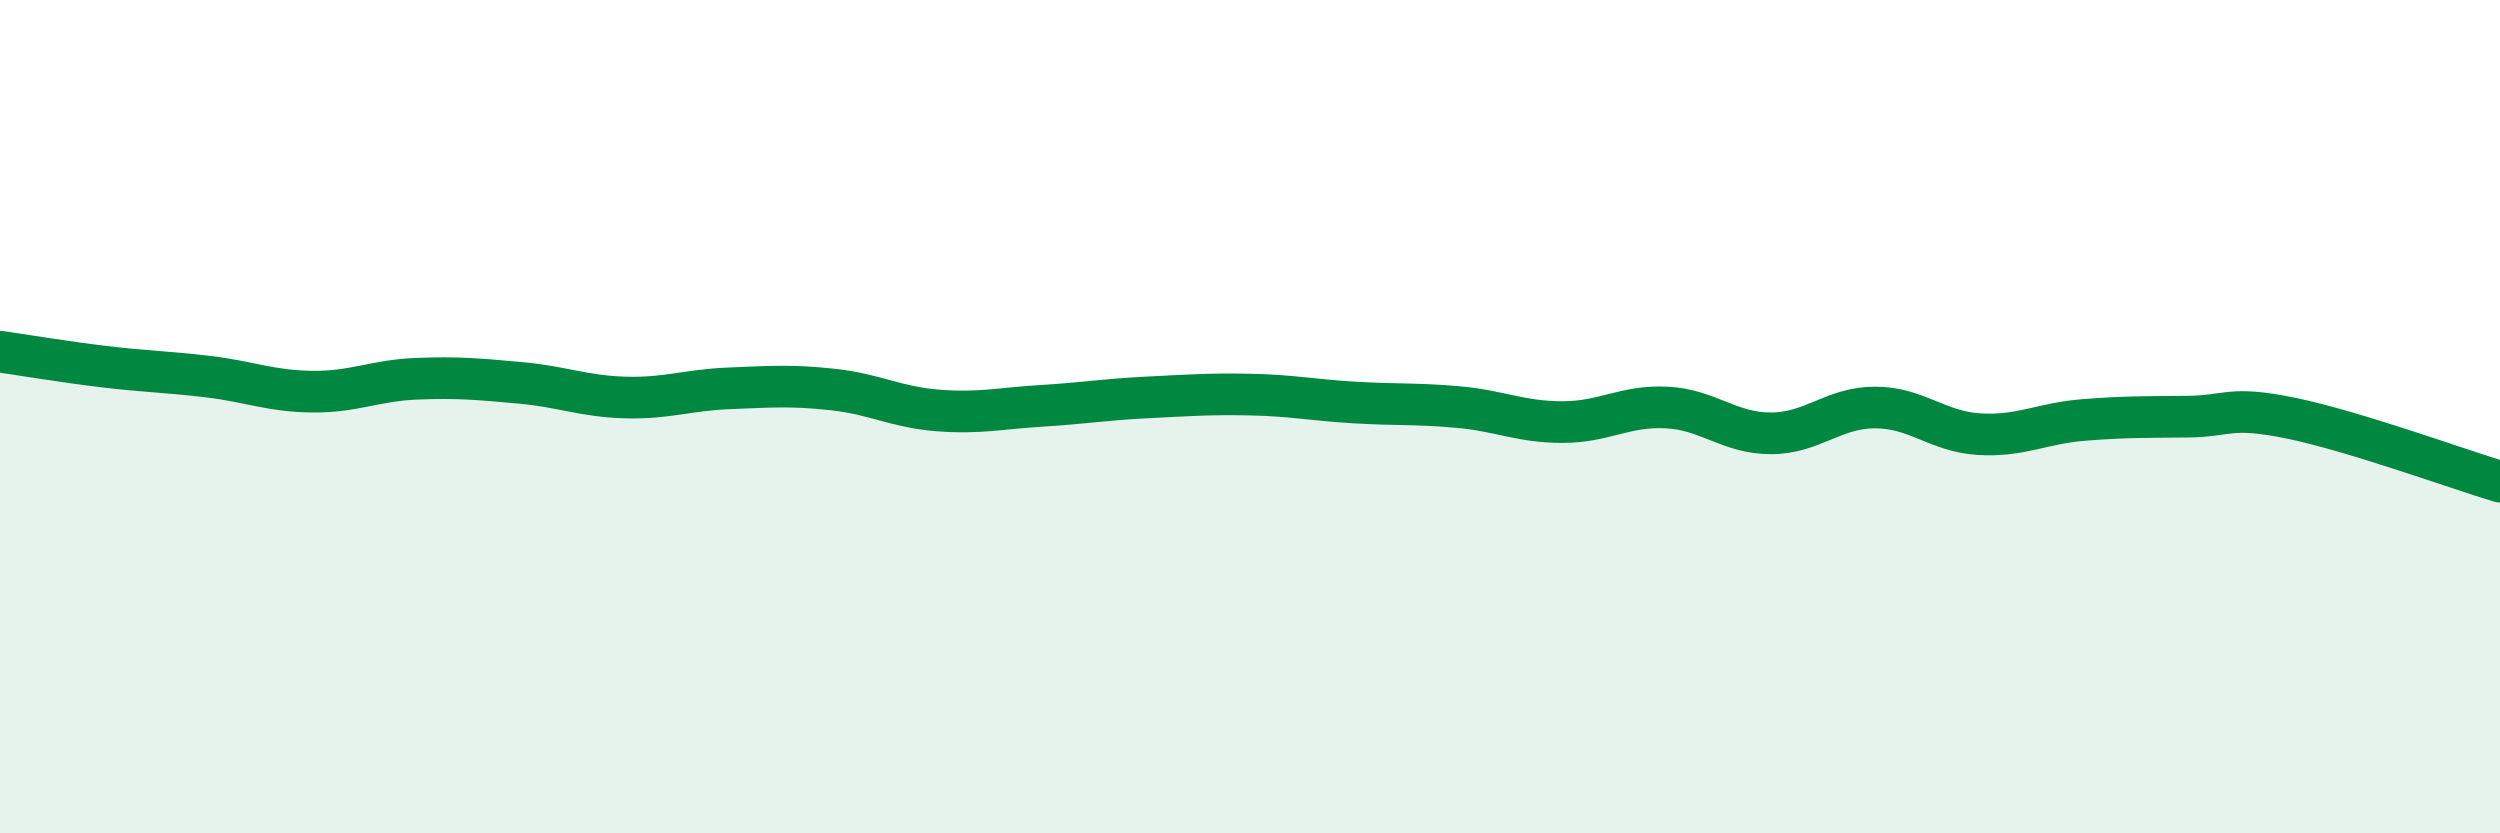
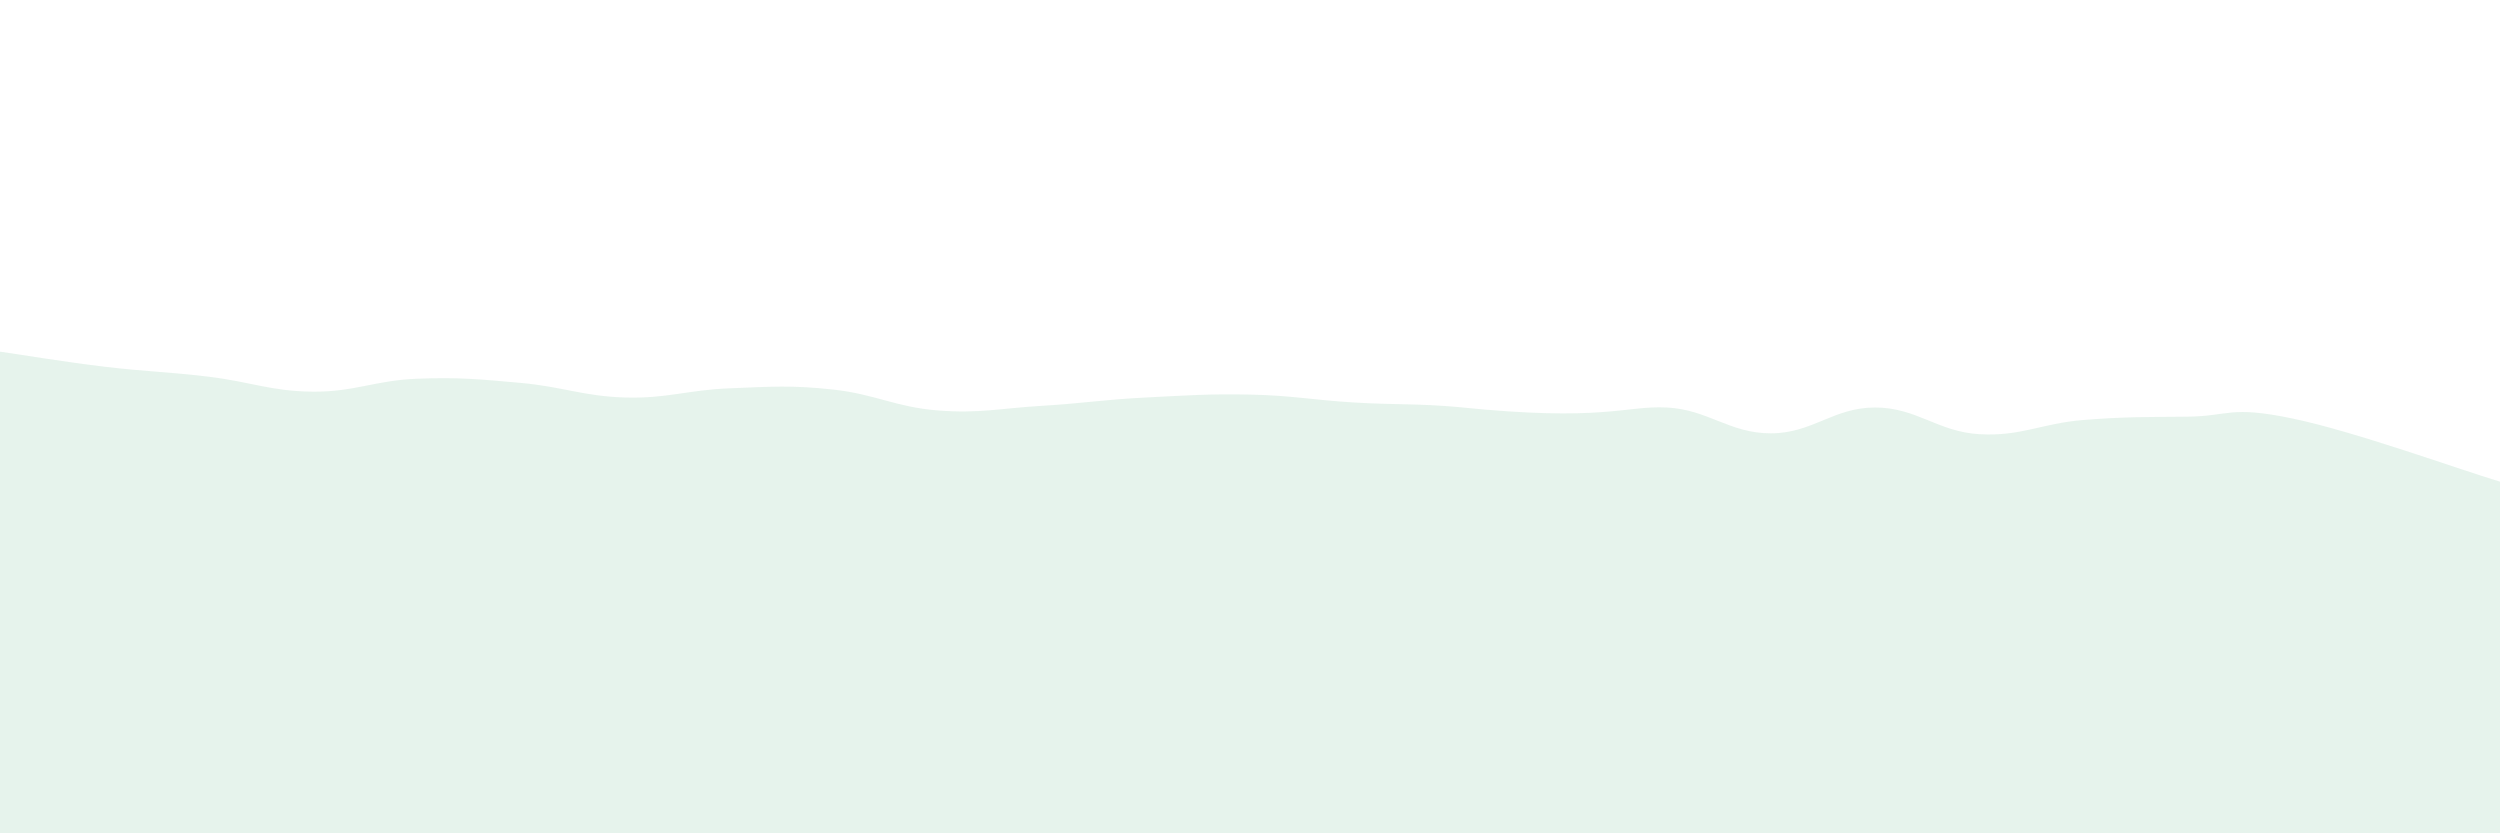
<svg xmlns="http://www.w3.org/2000/svg" width="60" height="20" viewBox="0 0 60 20">
-   <path d="M 0,8.44 C 0.5,8.51 1.5,8.68 2.5,8.8 C 3.5,8.92 4,8.92 5,9.04 C 6,9.16 6.5,9.39 7.5,9.4 C 8.5,9.41 9,9.13 10,9.09 C 11,9.05 11.5,9.1 12.5,9.19 C 13.5,9.28 14,9.51 15,9.54 C 16,9.57 16.5,9.36 17.5,9.32 C 18.5,9.28 19,9.24 20,9.35 C 21,9.46 21.5,9.77 22.5,9.85 C 23.5,9.93 24,9.8 25,9.74 C 26,9.68 26.5,9.59 27.5,9.54 C 28.5,9.49 29,9.45 30,9.47 C 31,9.49 31.5,9.6 32.5,9.66 C 33.5,9.72 34,9.68 35,9.77 C 36,9.86 36.5,10.13 37.5,10.13 C 38.5,10.13 39,9.73 40,9.78 C 41,9.83 41.5,10.4 42.5,10.4 C 43.5,10.4 44,9.78 45,9.78 C 46,9.78 46.5,10.36 47.5,10.42 C 48.5,10.48 49,10.16 50,10.08 C 51,10 51.5,10.01 52.5,10 C 53.5,9.99 53.5,9.73 55,10.04 C 56.5,10.35 59,11.26 60,11.56L60 20L0 20Z" fill="#008740" opacity="0.1" stroke-linecap="round" stroke-linejoin="round" />
-   <path d="M 0,8.44 C 0.5,8.51 1.5,8.68 2.5,8.8 C 3.5,8.92 4,8.92 5,9.04 C 6,9.16 6.5,9.39 7.5,9.4 C 8.5,9.41 9,9.13 10,9.09 C 11,9.05 11.5,9.1 12.5,9.19 C 13.5,9.28 14,9.51 15,9.54 C 16,9.57 16.5,9.36 17.5,9.32 C 18.5,9.28 19,9.24 20,9.35 C 21,9.46 21.5,9.77 22.5,9.85 C 23.5,9.93 24,9.8 25,9.74 C 26,9.68 26.5,9.59 27.5,9.54 C 28.5,9.49 29,9.45 30,9.47 C 31,9.49 31.5,9.6 32.5,9.66 C 33.5,9.72 34,9.68 35,9.77 C 36,9.86 36.5,10.13 37.5,10.13 C 38.5,10.13 39,9.73 40,9.78 C 41,9.83 41.5,10.4 42.5,10.4 C 43.5,10.4 44,9.78 45,9.78 C 46,9.78 46.5,10.36 47.5,10.42 C 48.5,10.48 49,10.16 50,10.08 C 51,10 51.5,10.01 52.5,10 C 53.5,9.99 53.5,9.73 55,10.04 C 56.5,10.35 59,11.26 60,11.56" stroke="#008740" stroke-width="1" fill="none" stroke-linecap="round" stroke-linejoin="round" />
+   <path d="M 0,8.44 C 0.5,8.51 1.5,8.68 2.5,8.8 C 3.5,8.92 4,8.92 5,9.04 C 6,9.16 6.5,9.39 7.5,9.4 C 8.5,9.41 9,9.13 10,9.09 C 11,9.05 11.5,9.1 12.5,9.19 C 13.5,9.28 14,9.51 15,9.54 C 16,9.57 16.5,9.36 17.5,9.32 C 18.5,9.28 19,9.24 20,9.35 C 21,9.46 21.5,9.77 22.5,9.85 C 23.5,9.93 24,9.8 25,9.74 C 26,9.68 26.5,9.59 27.5,9.54 C 28.5,9.49 29,9.45 30,9.47 C 31,9.49 31.5,9.6 32.5,9.66 C 33.5,9.72 34,9.68 35,9.77 C 38.5,10.13 39,9.73 40,9.78 C 41,9.83 41.5,10.4 42.5,10.4 C 43.5,10.4 44,9.78 45,9.78 C 46,9.78 46.5,10.36 47.5,10.42 C 48.5,10.48 49,10.16 50,10.08 C 51,10 51.5,10.01 52.5,10 C 53.5,9.99 53.5,9.73 55,10.04 C 56.5,10.35 59,11.26 60,11.56L60 20L0 20Z" fill="#008740" opacity="0.1" stroke-linecap="round" stroke-linejoin="round" />
</svg>